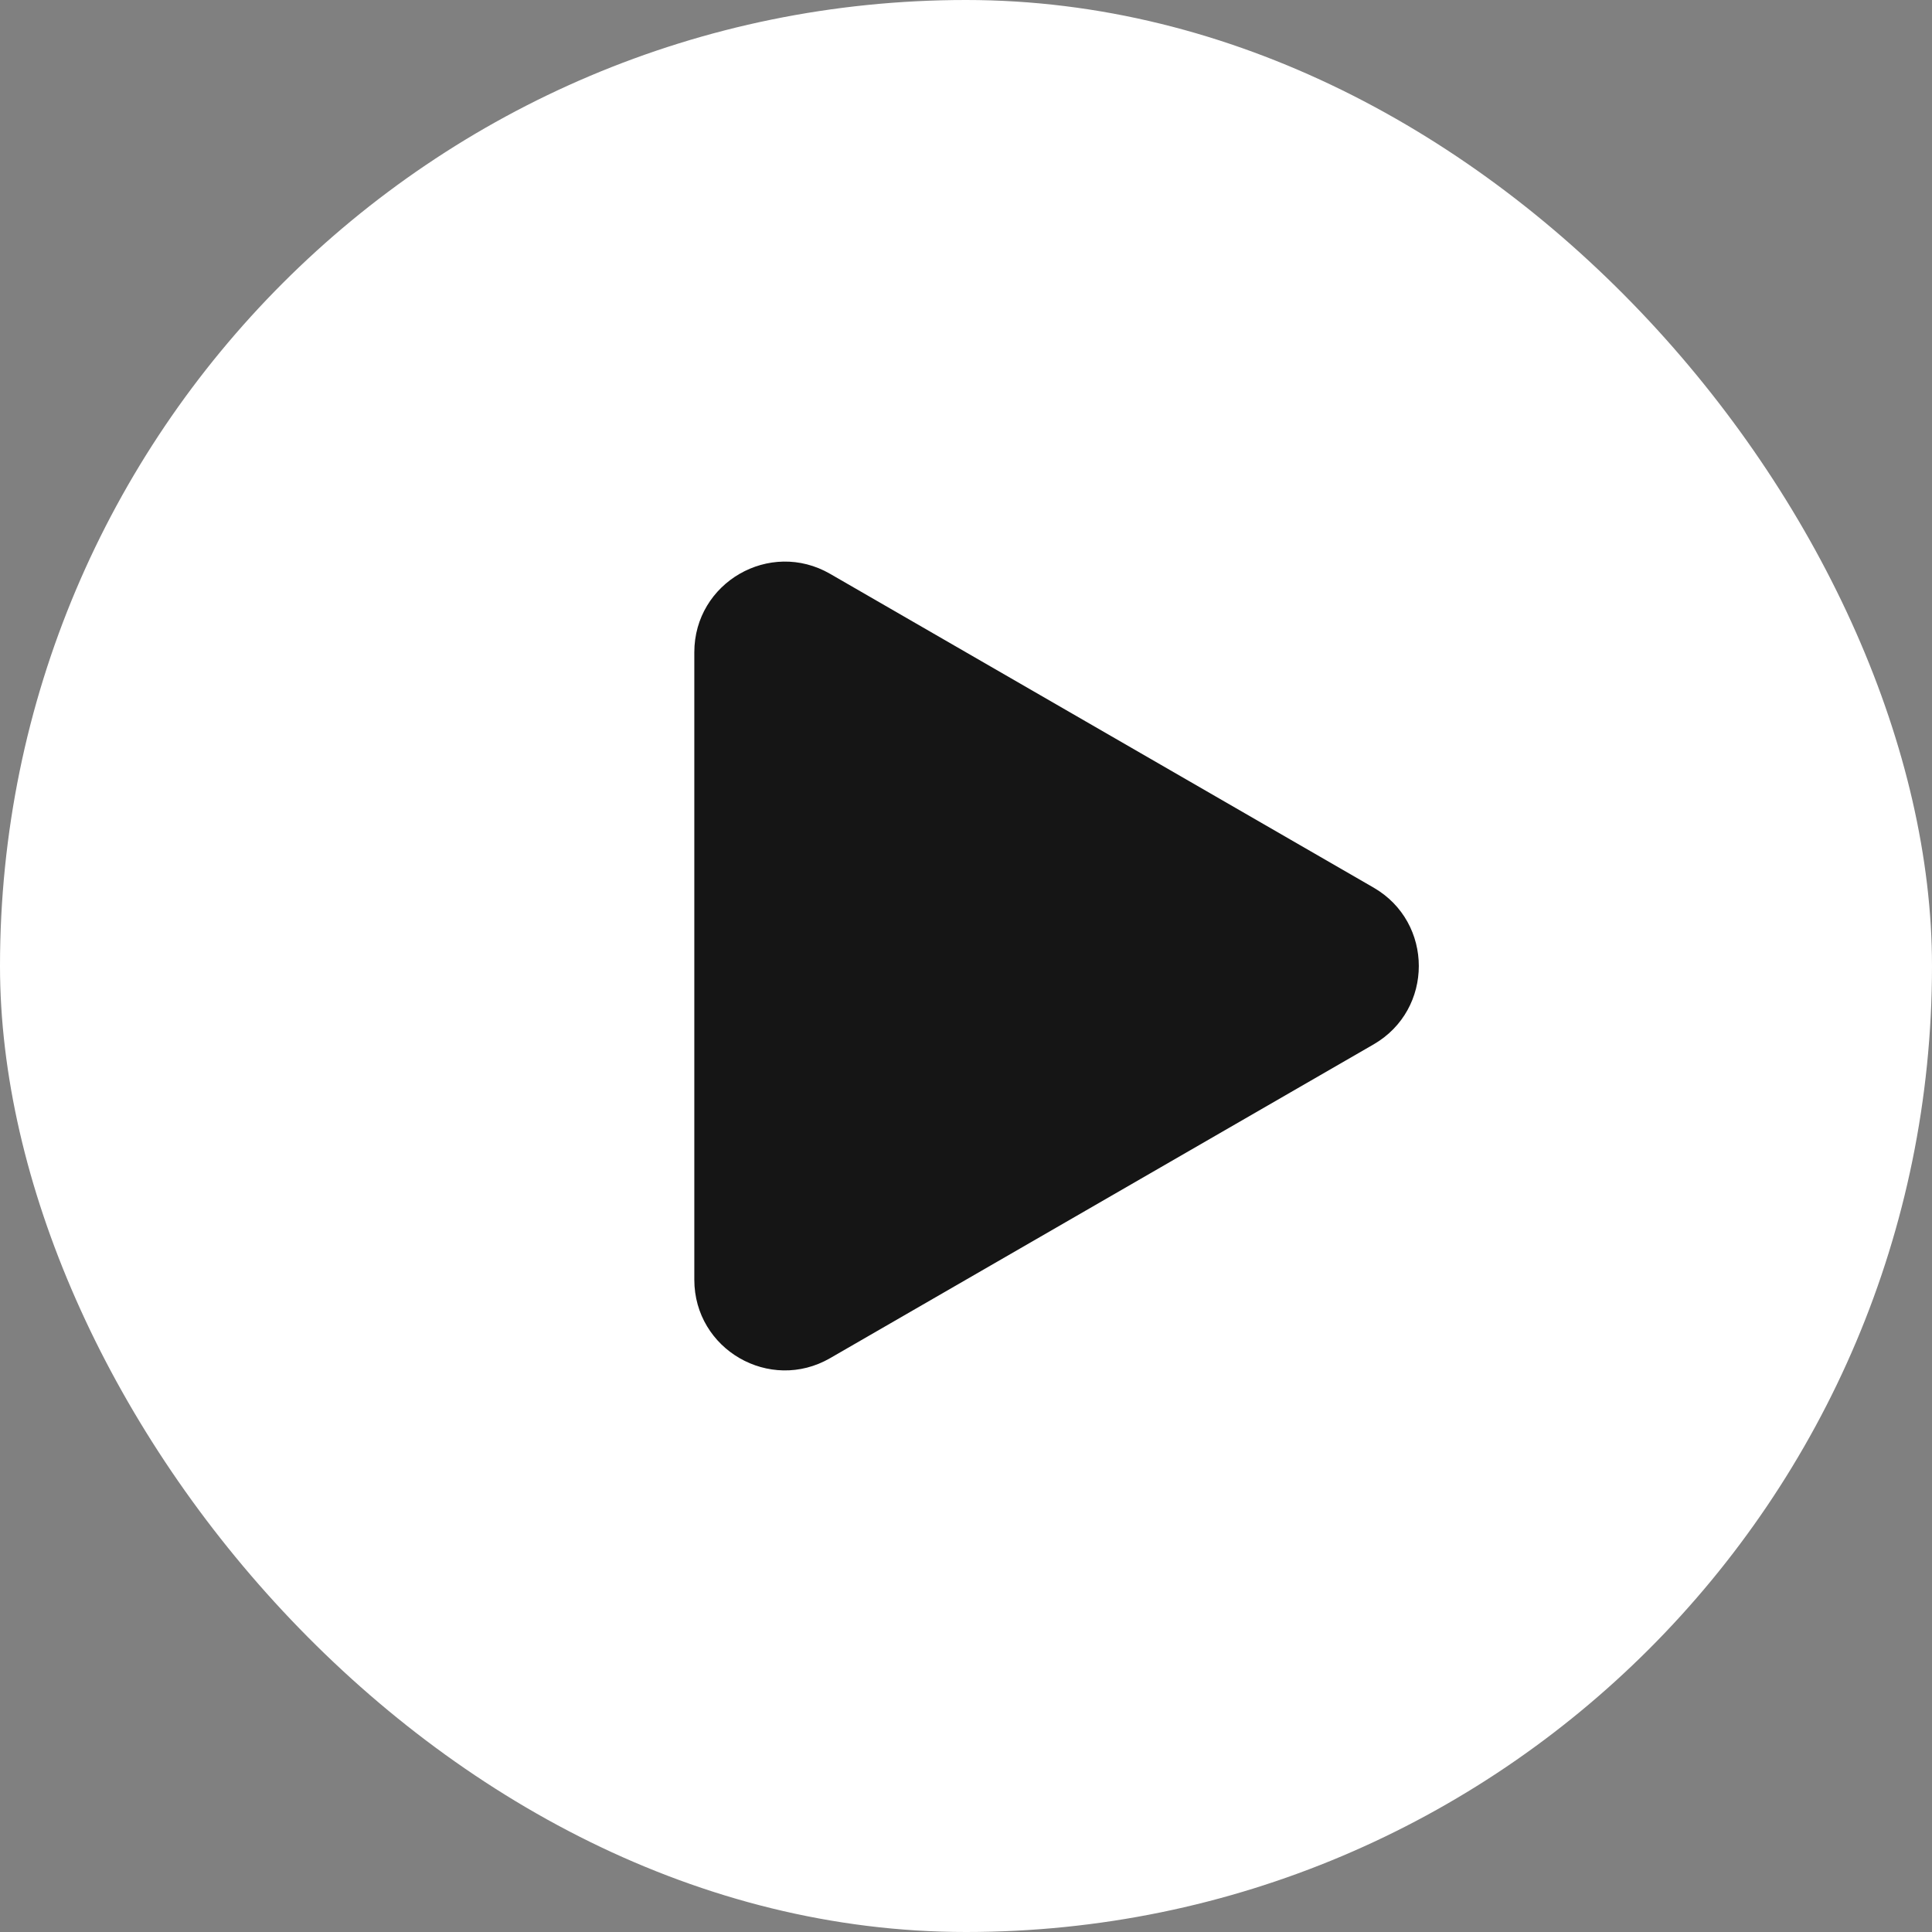
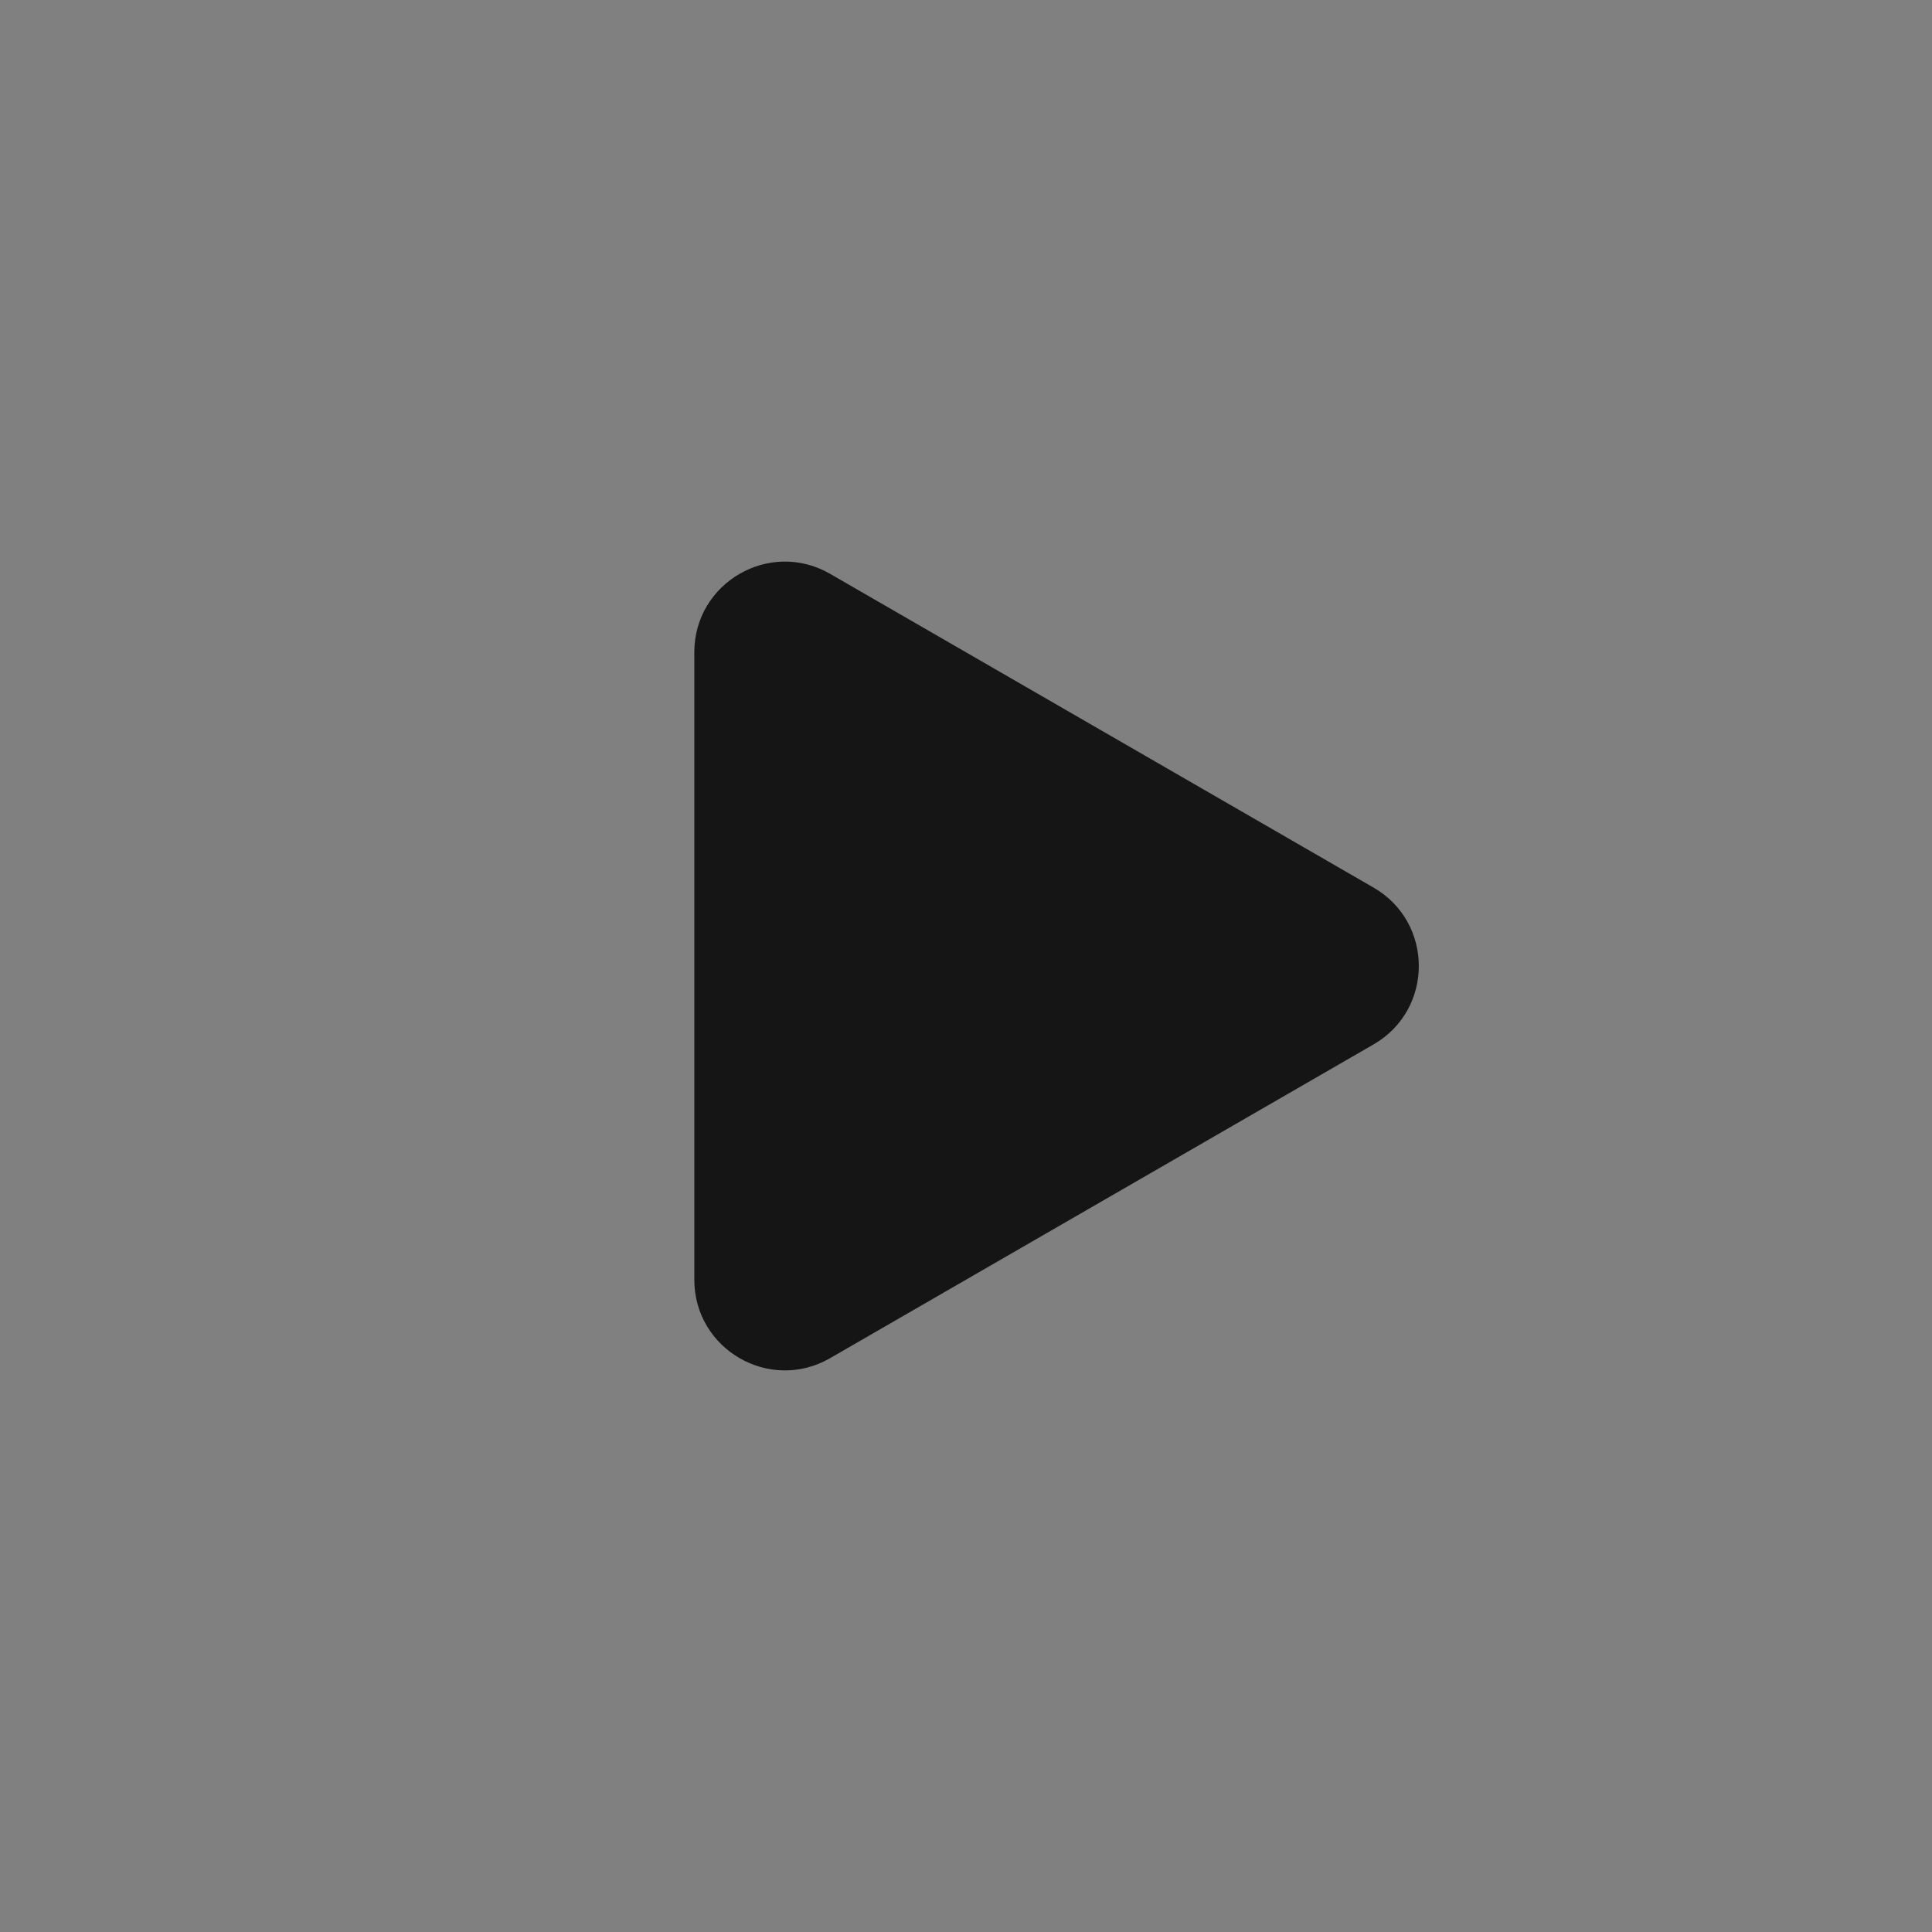
<svg xmlns="http://www.w3.org/2000/svg" width="32" height="32" viewBox="0 0 32 32" fill="none">
  <rect x="0" y="0" width="32" height="32" fill="#808080" stroke="none" />
-   <rect width="32" height="32" rx="16" fill="white" />
  <path d="M22.75 14.701C23.75 15.278 23.75 16.722 22.75 17.299L13.75 22.495C12.75 23.073 11.5 22.351 11.5 21.196L11.5 10.804C11.5 9.649 12.75 8.927 13.75 9.505L22.75 14.701Z" fill="#151515" />
</svg>